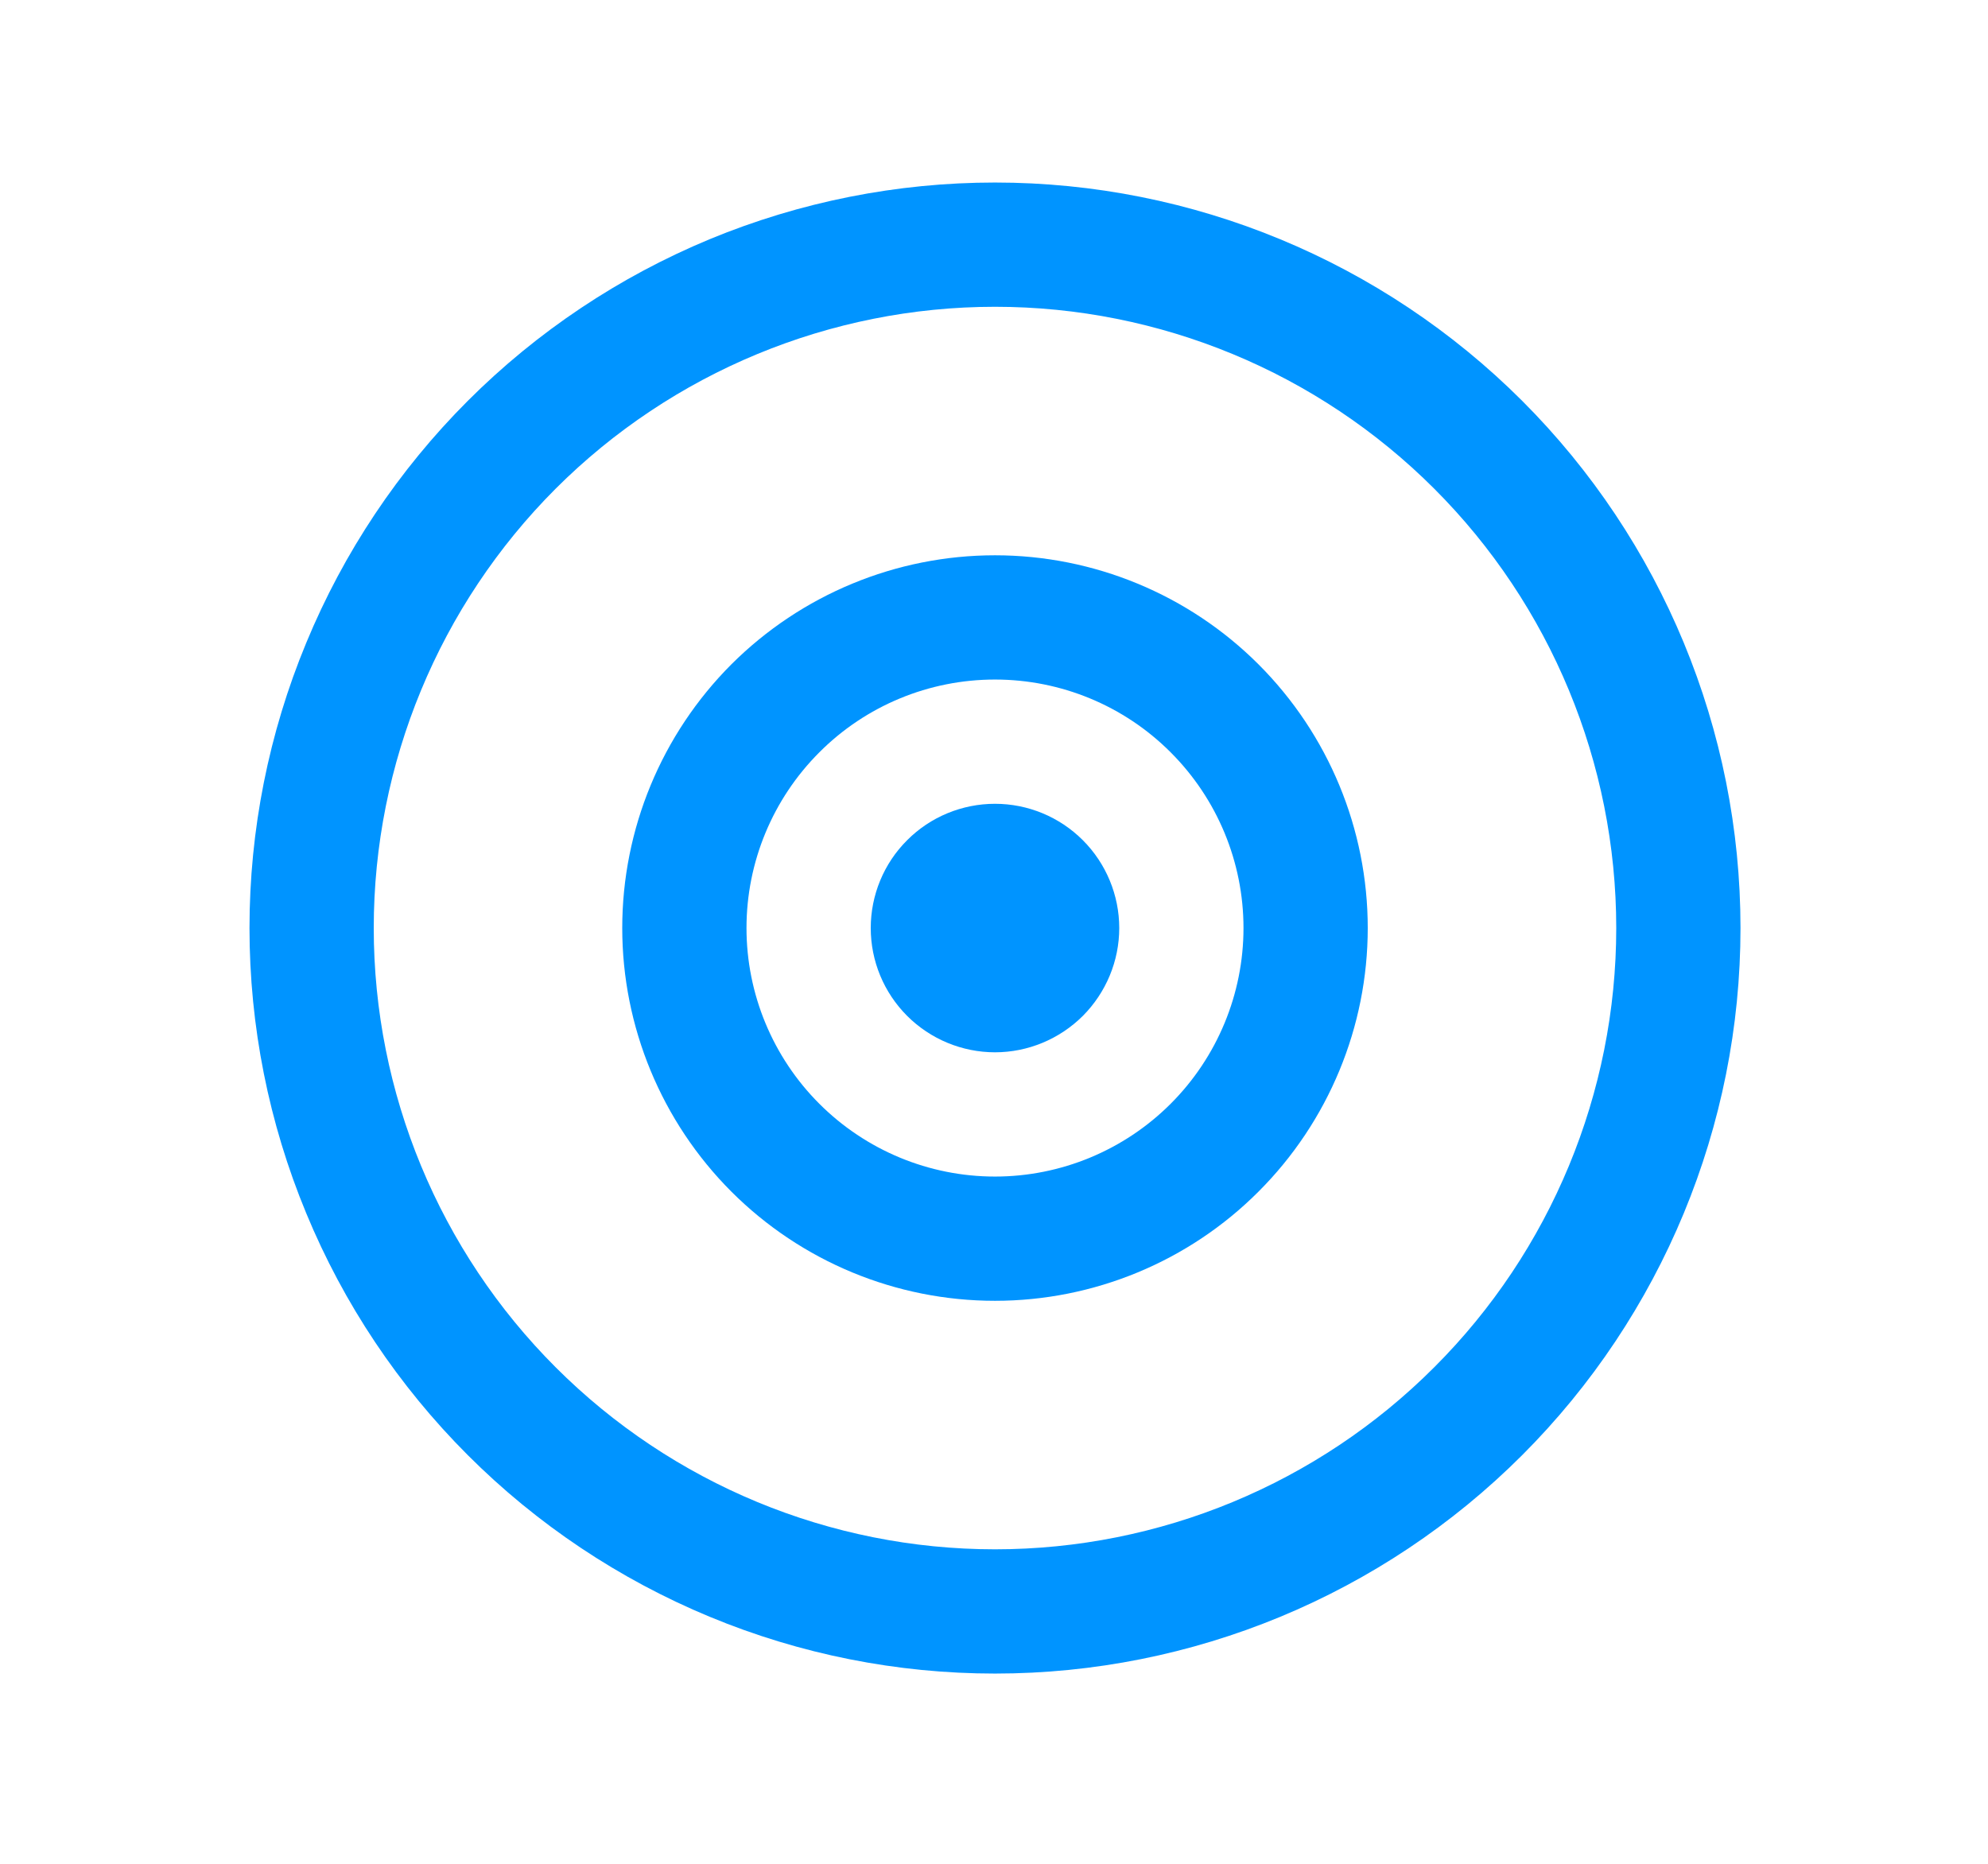
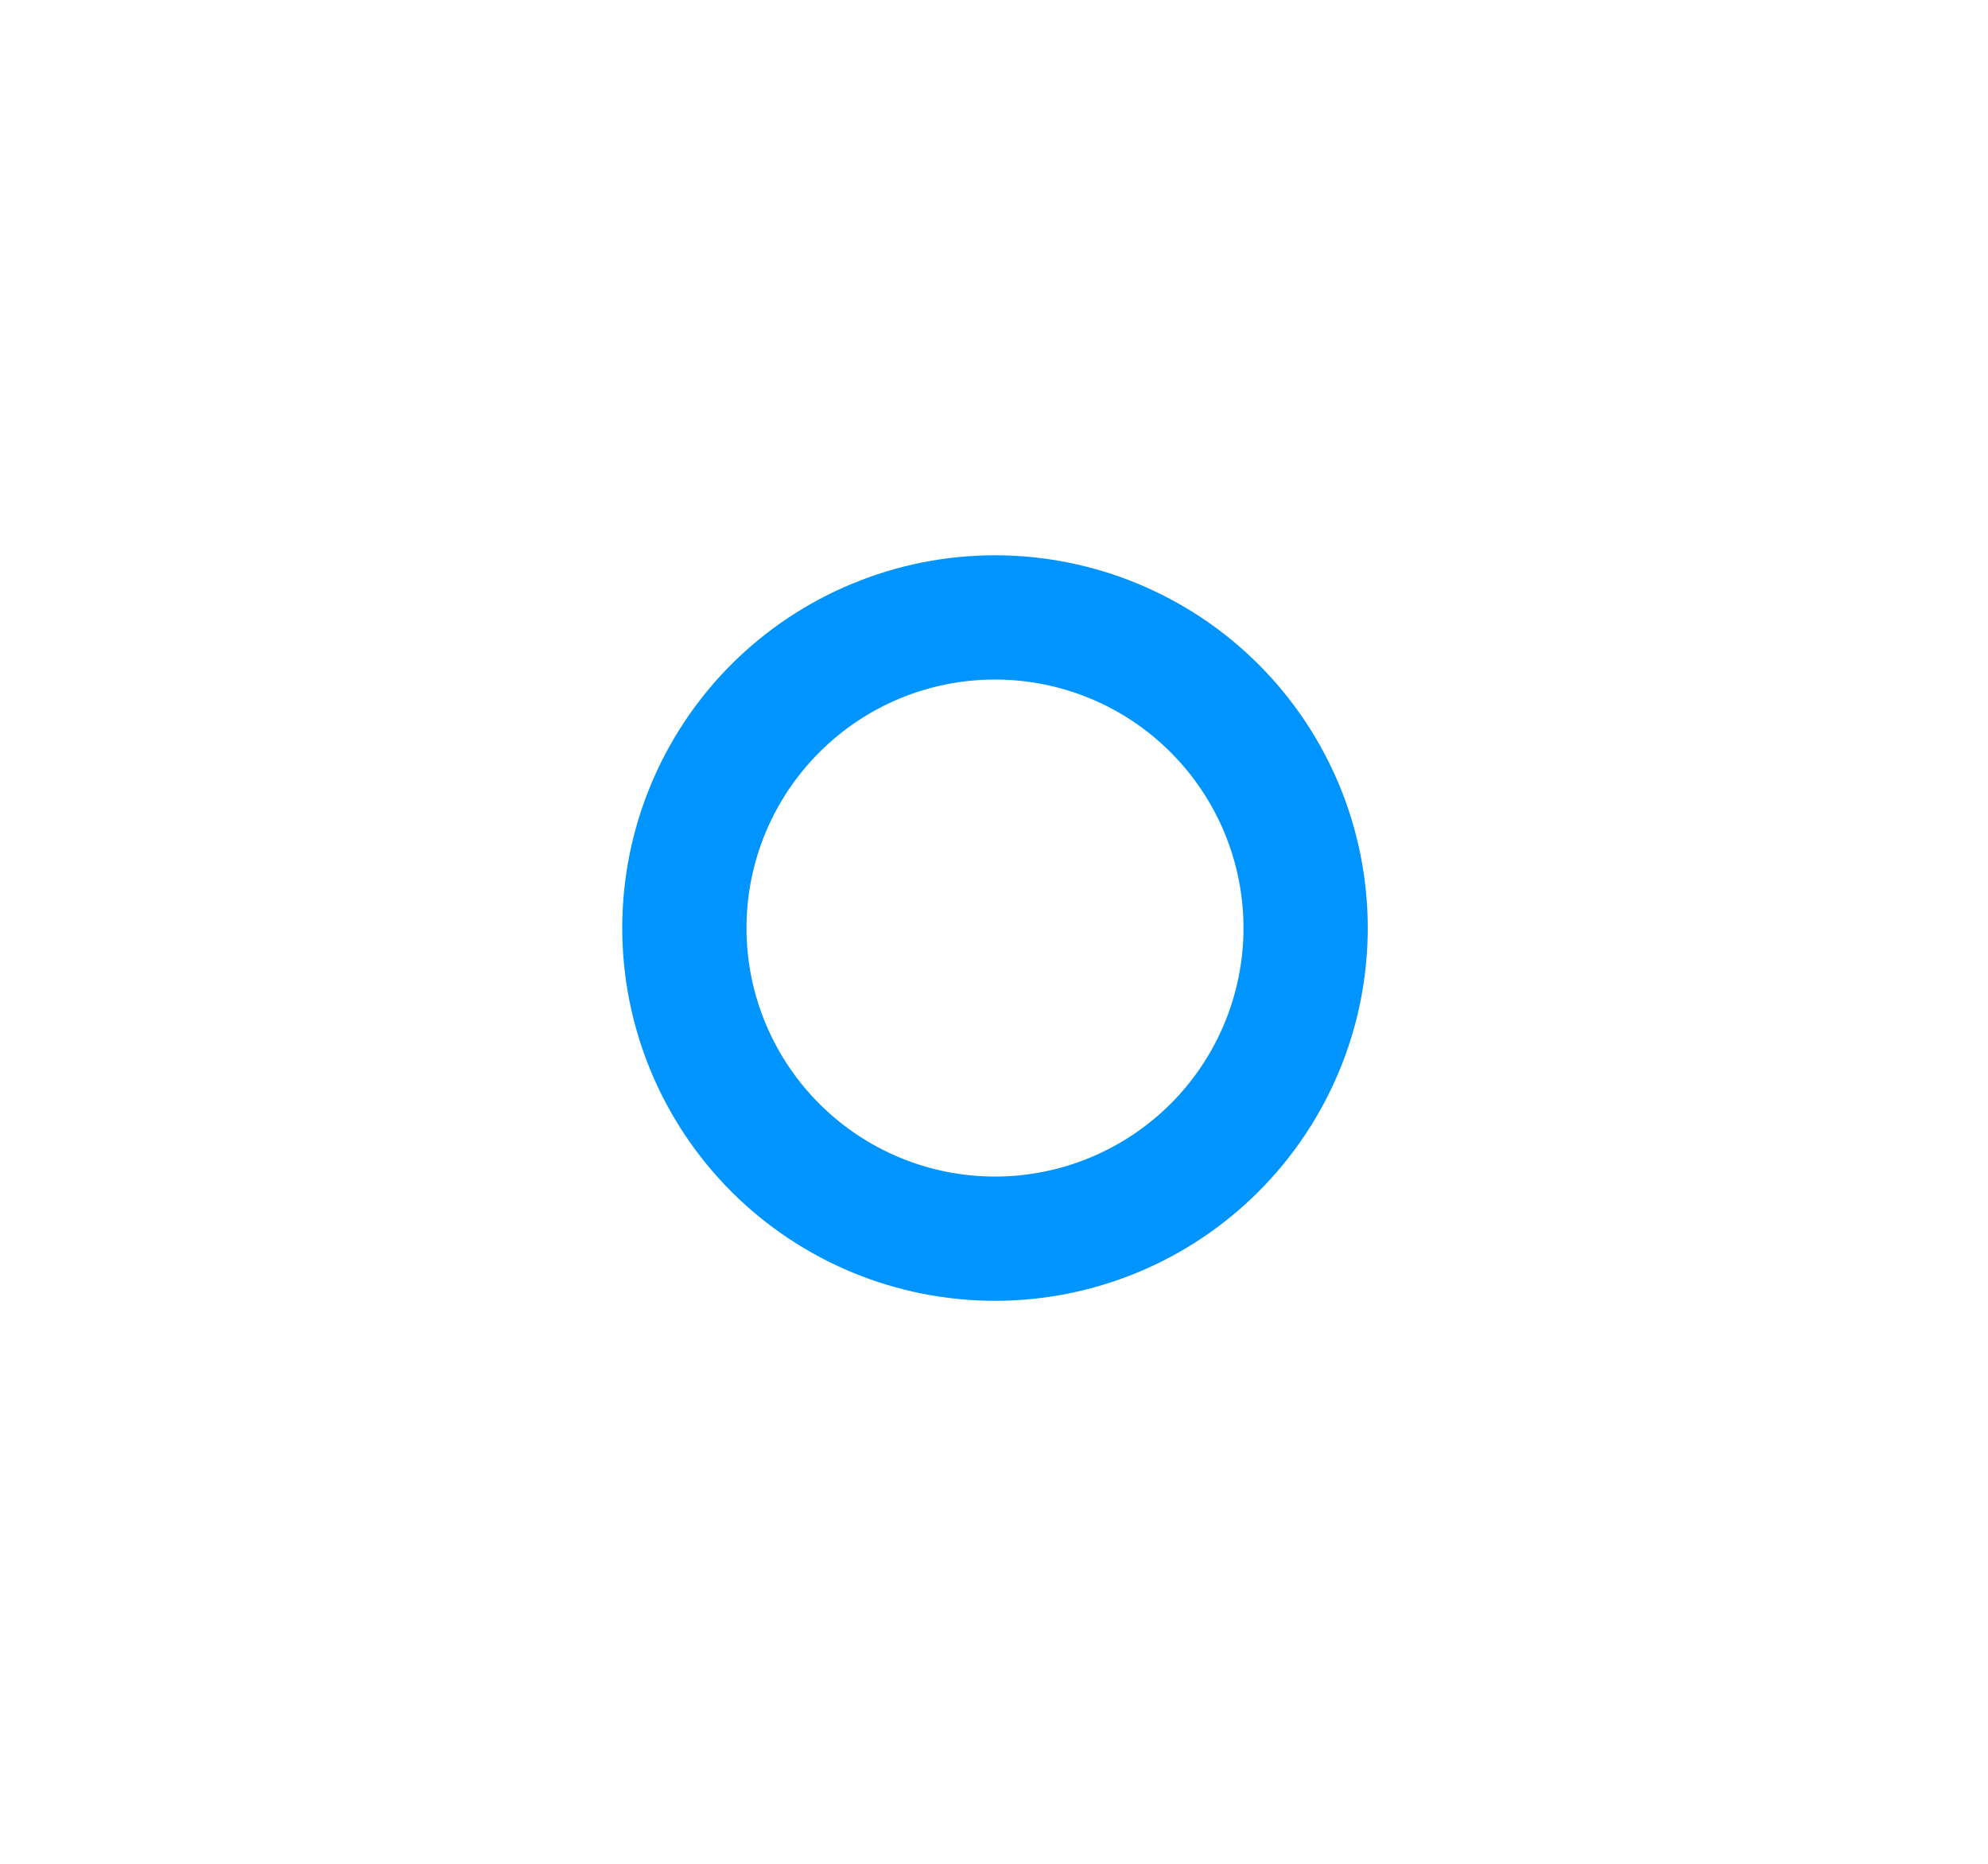
<svg xmlns="http://www.w3.org/2000/svg" width="16" height="15" viewBox="0 0 16 15" fill="none">
-   <path d="M8.008 13.469C7.22 13.469 6.44 13.314 5.712 13.012C4.984 12.71 4.322 12.268 3.765 11.711C3.208 11.154 2.766 10.493 2.465 9.765C2.163 9.037 2.008 8.257 2.008 7.469C2.008 6.681 2.163 5.901 2.465 5.173C2.766 4.445 3.208 3.783 3.765 3.226C4.322 2.669 4.984 2.227 5.712 1.925C6.44 1.624 7.22 1.469 8.008 1.469C9.599 1.469 11.125 2.101 12.251 3.226C13.376 4.351 14.008 5.877 14.008 7.469C14.008 9.06 13.376 10.586 12.251 11.711C11.125 12.837 9.599 13.469 8.008 13.469ZM8.008 2.469C6.682 2.469 5.41 2.996 4.472 3.933C3.535 4.871 3.008 6.143 3.008 7.469C3.008 8.795 3.535 10.067 4.472 11.004C5.41 11.942 6.682 12.469 8.008 12.469C9.334 12.469 10.606 11.942 11.543 11.004C12.481 10.067 13.008 8.795 13.008 7.469C13.008 6.143 12.481 4.871 11.543 3.933C10.606 2.996 9.334 2.469 8.008 2.469Z" fill="#0094FF" />
  <path d="M8.008 10.469C7.212 10.469 6.449 10.153 5.886 9.59C5.324 9.027 5.008 8.264 5.008 7.469C5.008 6.673 5.324 5.91 5.886 5.347C6.449 4.785 7.212 4.469 8.008 4.469C8.803 4.469 9.567 4.785 10.129 5.347C10.692 5.91 11.008 6.673 11.008 7.469C11.008 8.264 10.692 9.027 10.129 9.59C9.567 10.153 8.803 10.469 8.008 10.469ZM8.008 5.469C7.477 5.469 6.969 5.679 6.594 6.055C6.219 6.43 6.008 6.938 6.008 7.469C6.008 7.999 6.219 8.508 6.594 8.883C6.969 9.258 7.477 9.469 8.008 9.469C8.538 9.469 9.047 9.258 9.422 8.883C9.797 8.508 10.008 7.999 10.008 7.469C10.008 6.938 9.797 6.43 9.422 6.055C9.047 5.679 8.538 5.469 8.008 5.469Z" fill="#0094FF" />
-   <path d="M8.008 8.469C8.273 8.469 8.527 8.363 8.715 8.176C8.902 7.988 9.008 7.734 9.008 7.469C9.008 7.204 8.902 6.949 8.715 6.762C8.527 6.574 8.273 6.469 8.008 6.469C7.743 6.469 7.488 6.574 7.301 6.762C7.113 6.949 7.008 7.204 7.008 7.469C7.008 7.734 7.113 7.988 7.301 8.176C7.488 8.363 7.743 8.469 8.008 8.469Z" fill="#0094FF" />
</svg>